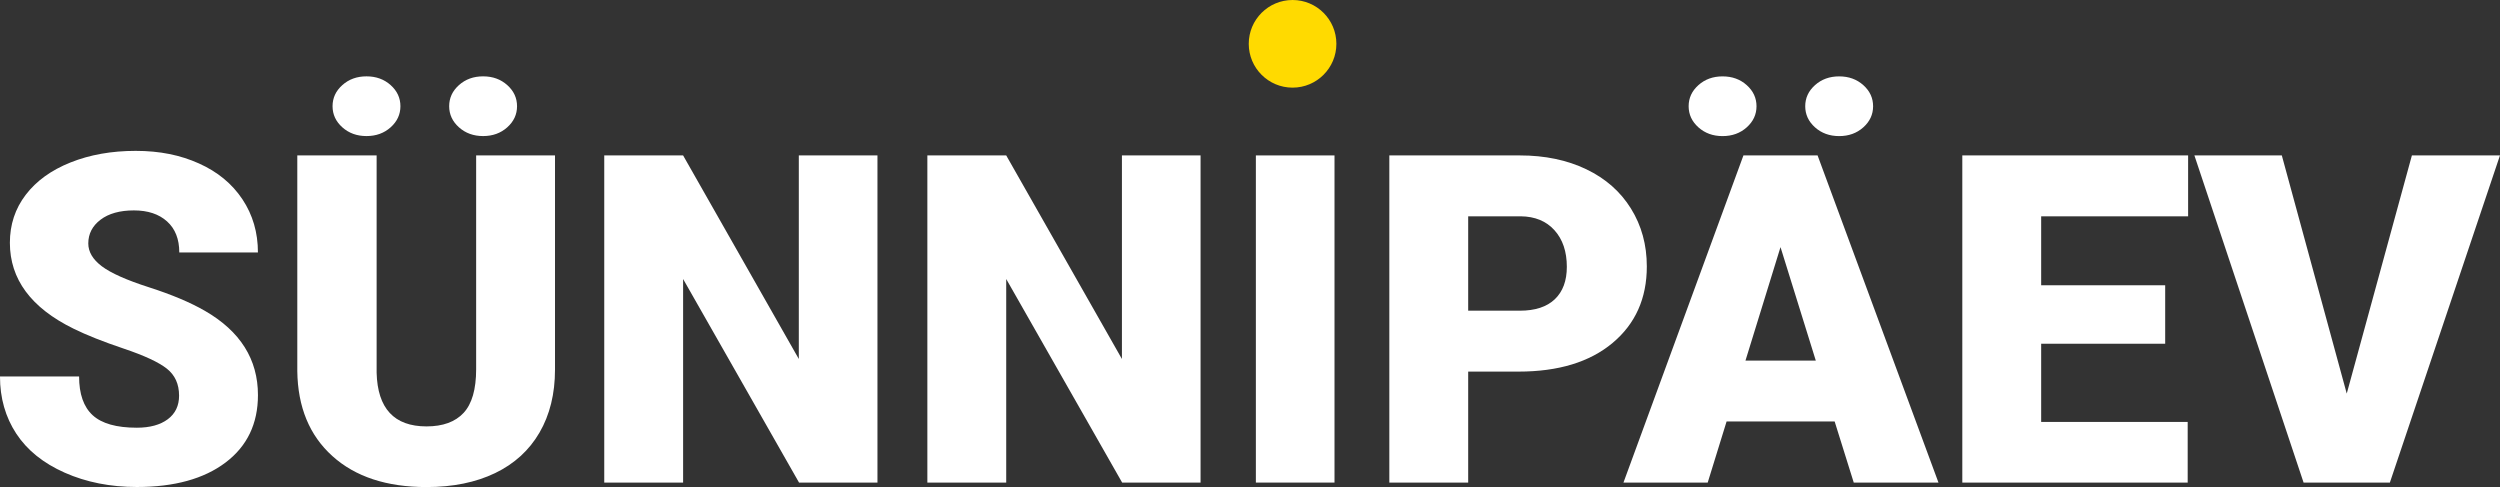
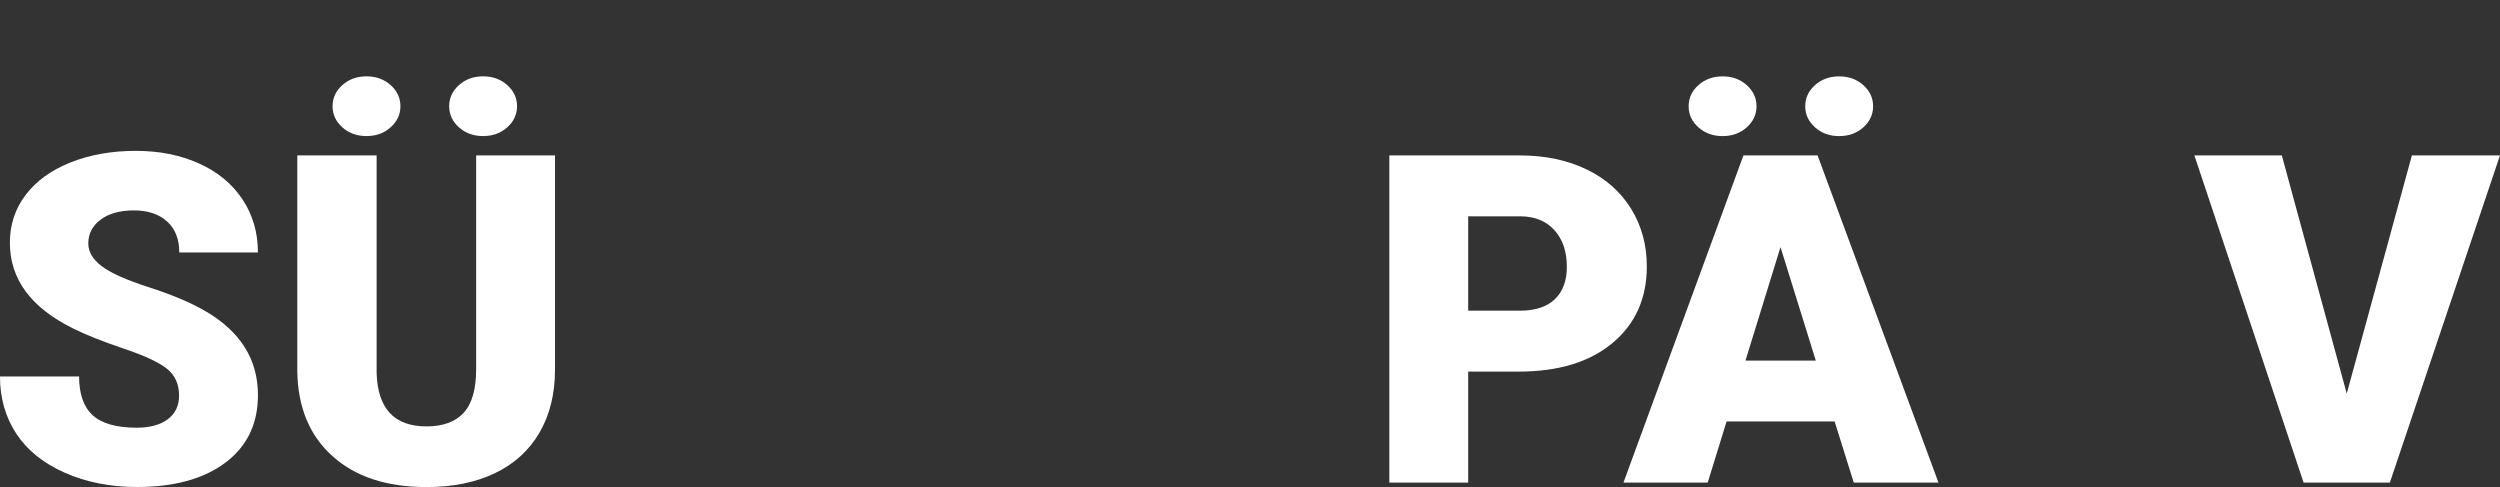
<svg xmlns="http://www.w3.org/2000/svg" id="Layer_2" viewBox="0 0 797.02 155.28">
  <rect x="0" y="0" width="797.02" height="155.28" fill="#333333" stroke="none" />
  <defs>
    <style>.cls-1{fill:#fff;}.cls-2{fill:#ffda00;}</style>
  </defs>
  <g id="Layer_1-2">
    <path class="cls-1" d="m57.09,126.13c0-3.68-1.3-6.54-3.9-8.6-2.6-2.05-7.18-4.18-13.72-6.38-6.54-2.2-11.89-4.32-16.05-6.38-13.52-6.64-20.27-15.76-20.27-27.37,0-5.78,1.68-10.88,5.05-15.29,3.37-4.42,8.13-7.86,14.29-10.32,6.16-2.46,13.08-3.69,20.77-3.69s14.22,1.34,20.17,4.01c5.95,2.67,10.57,6.48,13.86,11.43,3.29,4.94,4.94,10.59,4.94,16.94h-25.07c0-4.25-1.3-7.55-3.9-9.89-2.6-2.34-6.12-3.51-10.57-3.51s-8.04.99-10.64,2.97c-2.6,1.98-3.9,4.5-3.9,7.56,0,2.68,1.43,5.1,4.3,7.27,2.87,2.17,7.9,4.42,15.11,6.73,7.21,2.32,13.13,4.81,17.77,7.49,11.27,6.5,16.91,15.45,16.91,26.86,0,9.12-3.44,16.29-10.32,21.49s-16.31,7.81-28.3,7.81c-8.45,0-16.11-1.52-22.96-4.55-6.85-3.03-12.01-7.19-15.47-12.46-3.46-5.28-5.19-11.35-5.19-18.23h25.22c0,5.59,1.44,9.71,4.33,12.36,2.89,2.65,7.58,3.98,14.08,3.98,4.16,0,7.44-.9,9.85-2.69,2.41-1.79,3.62-4.31,3.62-7.56Z" />
    <path class="cls-1" d="m176.94,49.55v68.27c0,7.74-1.65,14.43-4.94,20.09s-8.02,9.97-14.18,12.93c-6.16,2.96-13.44,4.44-21.85,4.44-12.7,0-22.71-3.29-30.01-9.89-7.31-6.59-11.03-15.62-11.18-27.08V49.55h25.29v69.27c.29,11.41,5.59,17.12,15.9,17.12,5.21,0,9.15-1.43,11.82-4.3,2.67-2.87,4.01-7.52,4.01-13.97V49.55h25.14Zm-70.92-15.69c0-2.63,1.04-4.87,3.12-6.73s4.64-2.79,7.7-2.79,5.62.93,7.7,2.79c2.08,1.86,3.12,4.11,3.12,6.73s-1.04,4.87-3.12,6.73c-2.08,1.86-4.64,2.79-7.7,2.79s-5.62-.93-7.7-2.79-3.12-4.11-3.12-6.73Zm37.18,0c0-2.63,1.04-4.87,3.12-6.73,2.08-1.86,4.64-2.79,7.7-2.79s5.62.93,7.7,2.79c2.08,1.86,3.12,4.11,3.12,6.73s-1.04,4.87-3.12,6.73c-2.08,1.86-4.65,2.79-7.7,2.79s-5.62-.93-7.7-2.79c-2.08-1.86-3.12-4.11-3.12-6.73Z" />
-     <path class="cls-1" d="m279.74,153.85h-25l-36.96-64.9v64.9h-25.14V49.55h25.14l36.89,64.9V49.55h25.07v104.3Z" />
-     <path class="cls-1" d="m382.75,153.85h-25l-36.96-64.9v64.9h-25.14V49.55h25.14l36.89,64.9V49.55h25.07v104.3Z" />
-     <path class="cls-1" d="m425.45,153.85h-25.07V49.55h25.07v104.3Z" />
    <path class="cls-1" d="m468.07,118.46v35.39h-25.14V49.55h41.62c7.98,0,15.03,1.47,21.17,4.41,6.14,2.94,10.89,7.12,14.25,12.54,3.37,5.42,5.05,11.57,5.05,18.45,0,10.17-3.64,18.3-10.92,24.39-7.28,6.09-17.28,9.13-29.98,9.13h-16.05Zm0-19.41h16.48c4.87,0,8.58-1.22,11.14-3.65,2.55-2.44,3.83-5.88,3.83-10.32,0-4.87-1.31-8.76-3.94-11.68-2.63-2.91-6.21-4.39-10.75-4.44h-16.76v30.09Z" />
    <path class="cls-1" d="m584.91,134.37h-34.46l-6.02,19.48h-26.86l38.25-104.3h23.64l38.54,104.3h-27.01l-6.09-19.48Zm-46.56-100.5c0-2.63,1.04-4.87,3.12-6.73s4.64-2.79,7.7-2.79,5.62.93,7.7,2.79,3.12,4.11,3.12,6.73-1.04,4.87-3.12,6.73-4.64,2.79-7.7,2.79-5.62-.93-7.7-2.79-3.12-4.11-3.12-6.73Zm18.12,81.09h22.42l-11.25-36.18-11.17,36.18Zm19.05-81.09c0-2.63,1.04-4.87,3.12-6.73s4.64-2.79,7.7-2.79,5.62.93,7.7,2.79c2.08,1.86,3.12,4.11,3.12,6.73s-1.04,4.87-3.12,6.73c-2.08,1.86-4.64,2.79-7.7,2.79s-5.62-.93-7.7-2.79-3.12-4.11-3.12-6.73Z" />
-     <path class="cls-1" d="m690.28,109.58h-39.54v24.93h46.71v19.34h-71.85V49.55h71.99v19.41h-46.85v21.99h39.54v18.63Z" />
    <path class="cls-1" d="m748.16,125.48l20.77-75.93h28.08l-35.1,104.3h-27.51l-34.81-104.3h27.87l20.7,75.93Z" />
-     <circle class="cls-2" cx="412.08" cy="13.97" r="13.97" />
  </g>
</svg>